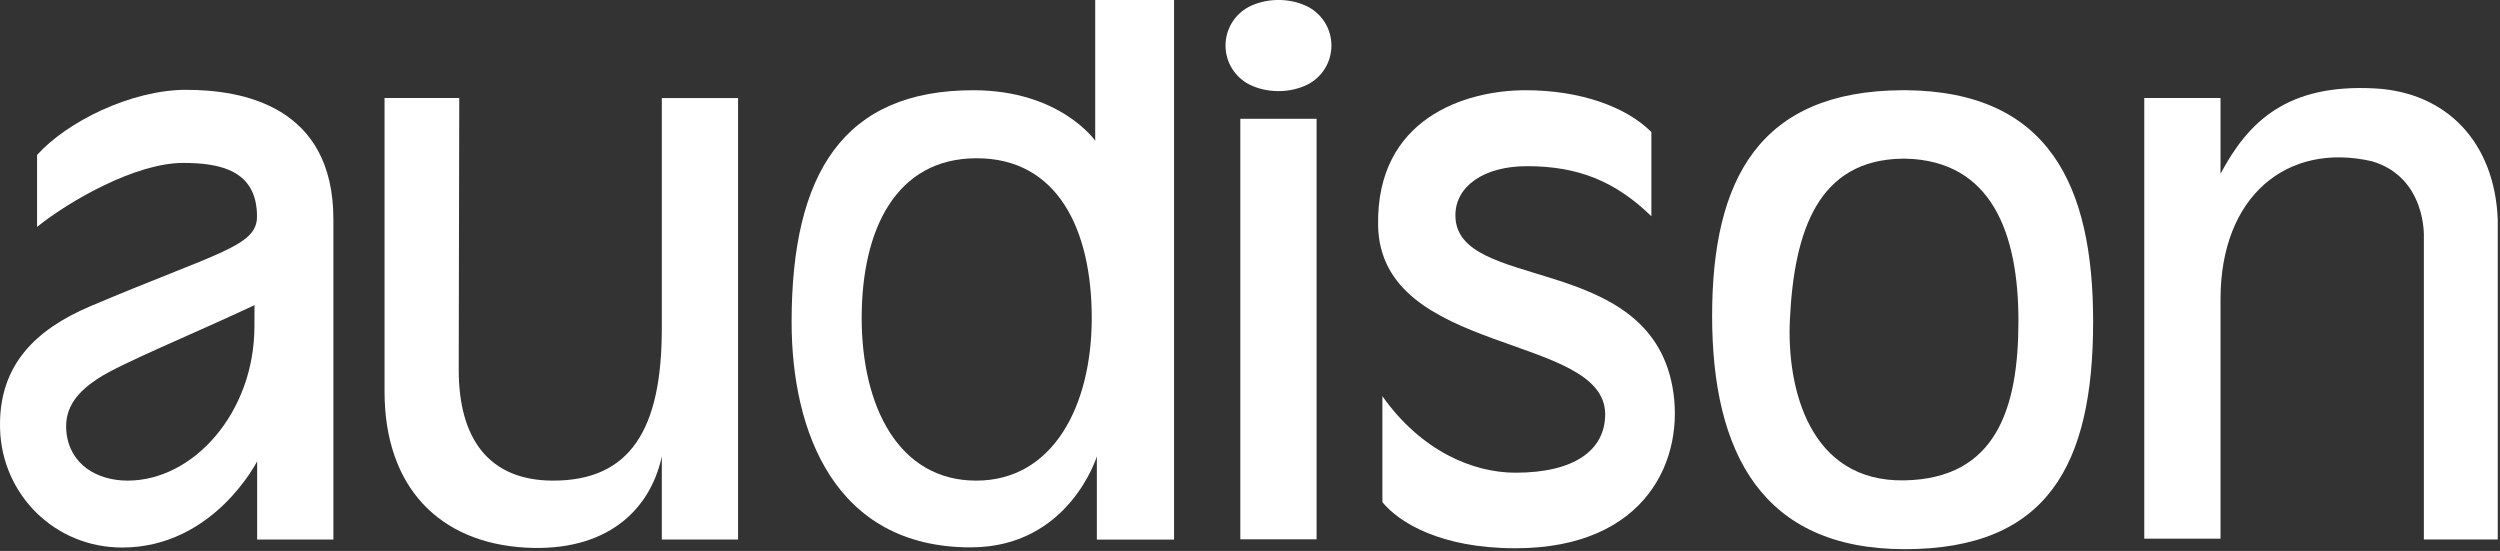
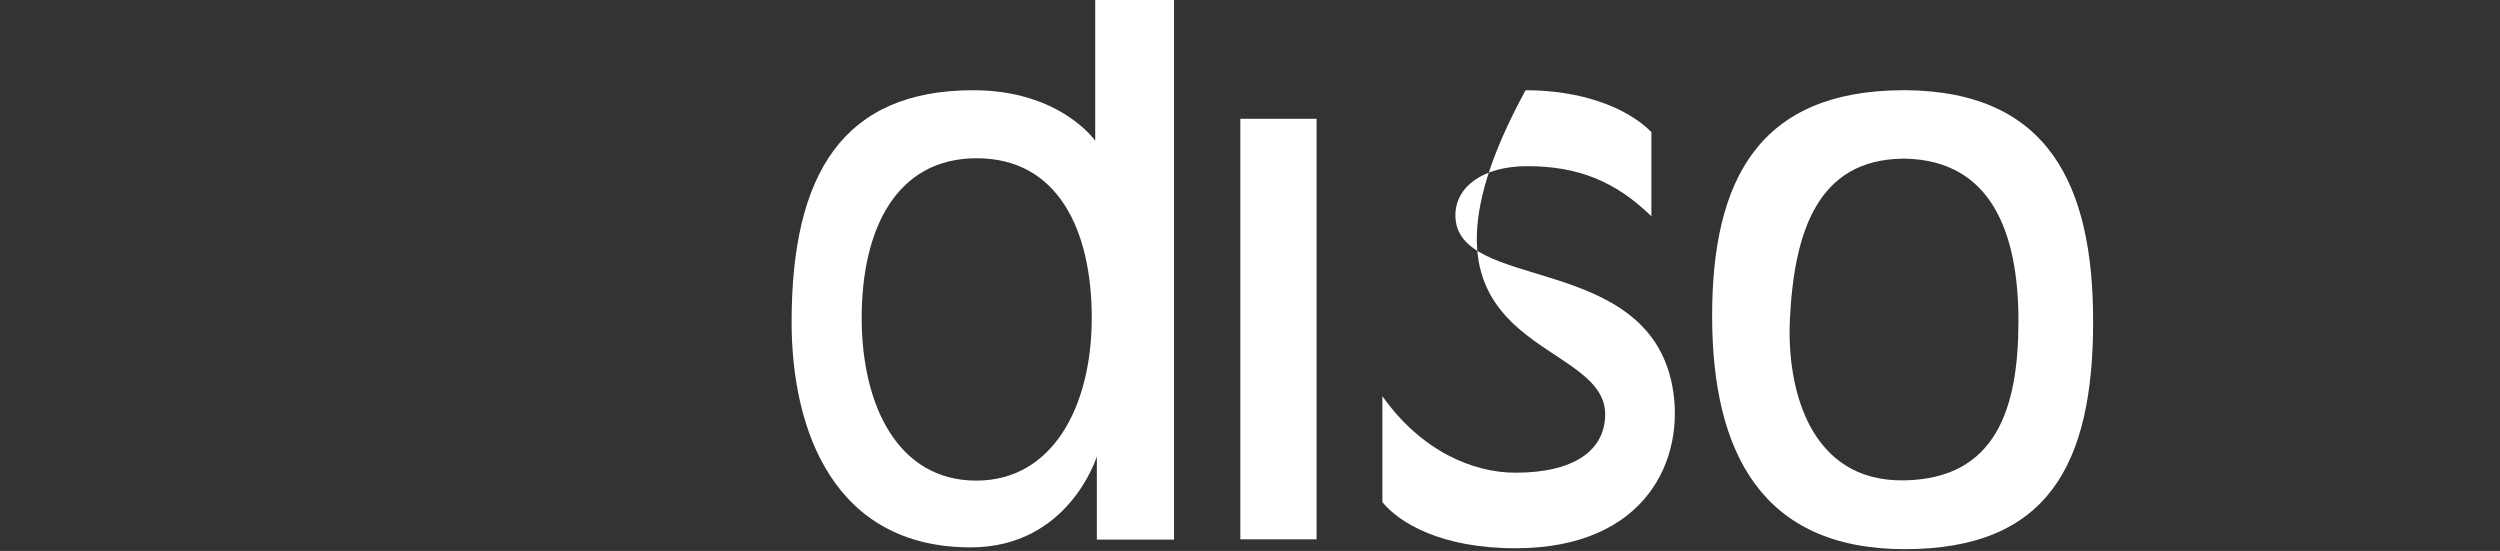
<svg xmlns="http://www.w3.org/2000/svg" width="903" height="199" viewBox="0 0 903 199" fill="none">
  <rect x="0" y="0" width="903" height="199" fill="#333333" stroke="none" />
  <path fill-rule="evenodd" clip-rule="evenodd" d="M352.62 173.6C324.47 173.6 311.24 146.65 311.24 114.83C311.24 83.01 323.53 57.16 352.79 57.16C382.05 57.16 394.34 82.97 394.34 114.83C394.34 146.69 380.32 173.6 352.62 173.6ZM424.06 0H395.59V50.83C395.59 50.83 382.95 32.59 351.55 32.59C304.79 32.59 285.93 62.44 285.93 116.3C285.93 155.57 301.31 197.71 350.62 197.71C386.13 197.71 396.18 164.86 396.18 164.86V194.9H424.07V0H424.06Z" fill="white" />
-   <path fill-rule="evenodd" clip-rule="evenodd" d="M91.9 117.85C91.9 148.93 69.97 173.6 46.09 173.6C35.17 173.6 25.05 167.86 23.96 155.78C23.15 146.77 28.61 141.21 35.28 136.79C43.51 131.33 69.34 120.83 91.93 110.22L91.9 117.86V117.85ZM67.28 32.44C47.27 32.44 24.05 44.08 13.39 55.97V81.95C25.31 72.4 49.08 58.85 66.13 58.85C79.45 58.85 92.83 61.46 92.83 78.19C92.83 89.04 78.82 91.02 32.63 110.61C12.53 119.14 0.09 131.94 0 153.07C0 153.75 6.87316e-07 154.44 0.03 155.15C0.81 178.67 19.76 197.76 44.11 197.77C77.17 197.77 92.88 166.61 92.88 166.61V194.89H120.42V79.21C120.42 38.22 87.5 32.45 67.28 32.45V32.44Z" fill="white" />
-   <path fill-rule="evenodd" clip-rule="evenodd" d="M239.04 118.74C239.04 154.84 227.82 173.6 199.81 173.6C176.73 173.6 165.69 158.65 165.69 133.6L165.88 35.4H138.9V141.46C138.9 175.85 158.61 196.11 190 197.81C218.56 199.35 234.71 184.83 239.05 164.86V194.87H266.59V35.41H239.05V118.75L239.04 118.74Z" fill="white" />
  <path d="M475.55 42.91H448.01V194.8H475.55V42.91Z" fill="white" />
-   <path fill-rule="evenodd" clip-rule="evenodd" d="M525.69 77.76C525.69 67.36 535.84 60.02 551.58 60.02C570.17 60.02 583.58 65.58 596.48 78.11V47.69C587.23 38.44 570.57 32.59 551.04 32.59C529.3 32.59 497.04 42.72 497.77 81.49C498.66 128.59 579.79 120.29 579.79 149.63C579.79 162.58 568.71 170.74 547.38 170.74C531.93 170.74 513.24 162.82 499.32 143.09V181.37C505.32 188.73 520.37 198.03 547.37 198.03C594.85 198.03 608.9 165.53 604.06 139.55C594.98 90.89 525.69 105.56 525.69 77.77V77.76Z" fill="white" />
+   <path fill-rule="evenodd" clip-rule="evenodd" d="M525.69 77.76C525.69 67.36 535.84 60.02 551.58 60.02C570.17 60.02 583.58 65.58 596.48 78.11V47.69C587.23 38.44 570.57 32.59 551.04 32.59C498.66 128.59 579.79 120.29 579.79 149.63C579.79 162.58 568.71 170.74 547.38 170.74C531.93 170.74 513.24 162.82 499.32 143.09V181.37C505.32 188.73 520.37 198.03 547.37 198.03C594.85 198.03 608.9 165.53 604.06 139.55C594.98 90.89 525.69 105.56 525.69 77.77V77.76Z" fill="white" />
  <path fill-rule="evenodd" clip-rule="evenodd" d="M687.88 173.51C653.52 174.16 645.36 140.19 646.5 115.62C648.03 82.95 656.91 57.85 687.02 57.31H688.43C719.31 58.12 729.06 84.11 729.06 115.92C729.06 147.73 720.91 172.88 687.88 173.51ZM688.32 32.59H687.01C635.63 32.88 618.42 64.58 618.42 114.09C618.42 163.6 636.52 198.36 688.01 198.36C739.5 198.36 756.04 168.01 756.04 116.11C756.04 67.06 740.09 33.02 688.32 32.58V32.59Z" fill="white" />
-   <path fill-rule="evenodd" clip-rule="evenodd" d="M857.75 31.93C826.14 30.25 812.09 43.88 802.05 62.78V35.4H774.51V194.56H802.05V108.07C802.05 70.84 826.06 51.22 856.77 58.25C876.56 64.15 875.5 85.71 875.5 85.71V194.86H902.19V79.35C901.11 51.43 883.75 33.31 857.75 31.93Z" fill="white" />
-   <path fill-rule="evenodd" clip-rule="evenodd" d="M472.57 2.52C469.59 1 466.17 0.09 462.45 0H461.09C457.37 0.1 453.96 1 450.99 2.52C446.03 5.19 442.66 10.42 442.66 16.45C442.66 22.48 446.03 27.71 450.99 30.39C454.15 32 457.79 32.91 461.78 32.91C465.77 32.91 469.42 32 472.58 30.39C477.54 27.72 480.91 22.48 480.91 16.45C480.91 10.42 477.54 5.18 472.58 2.52H472.57Z" fill="white" />
</svg>